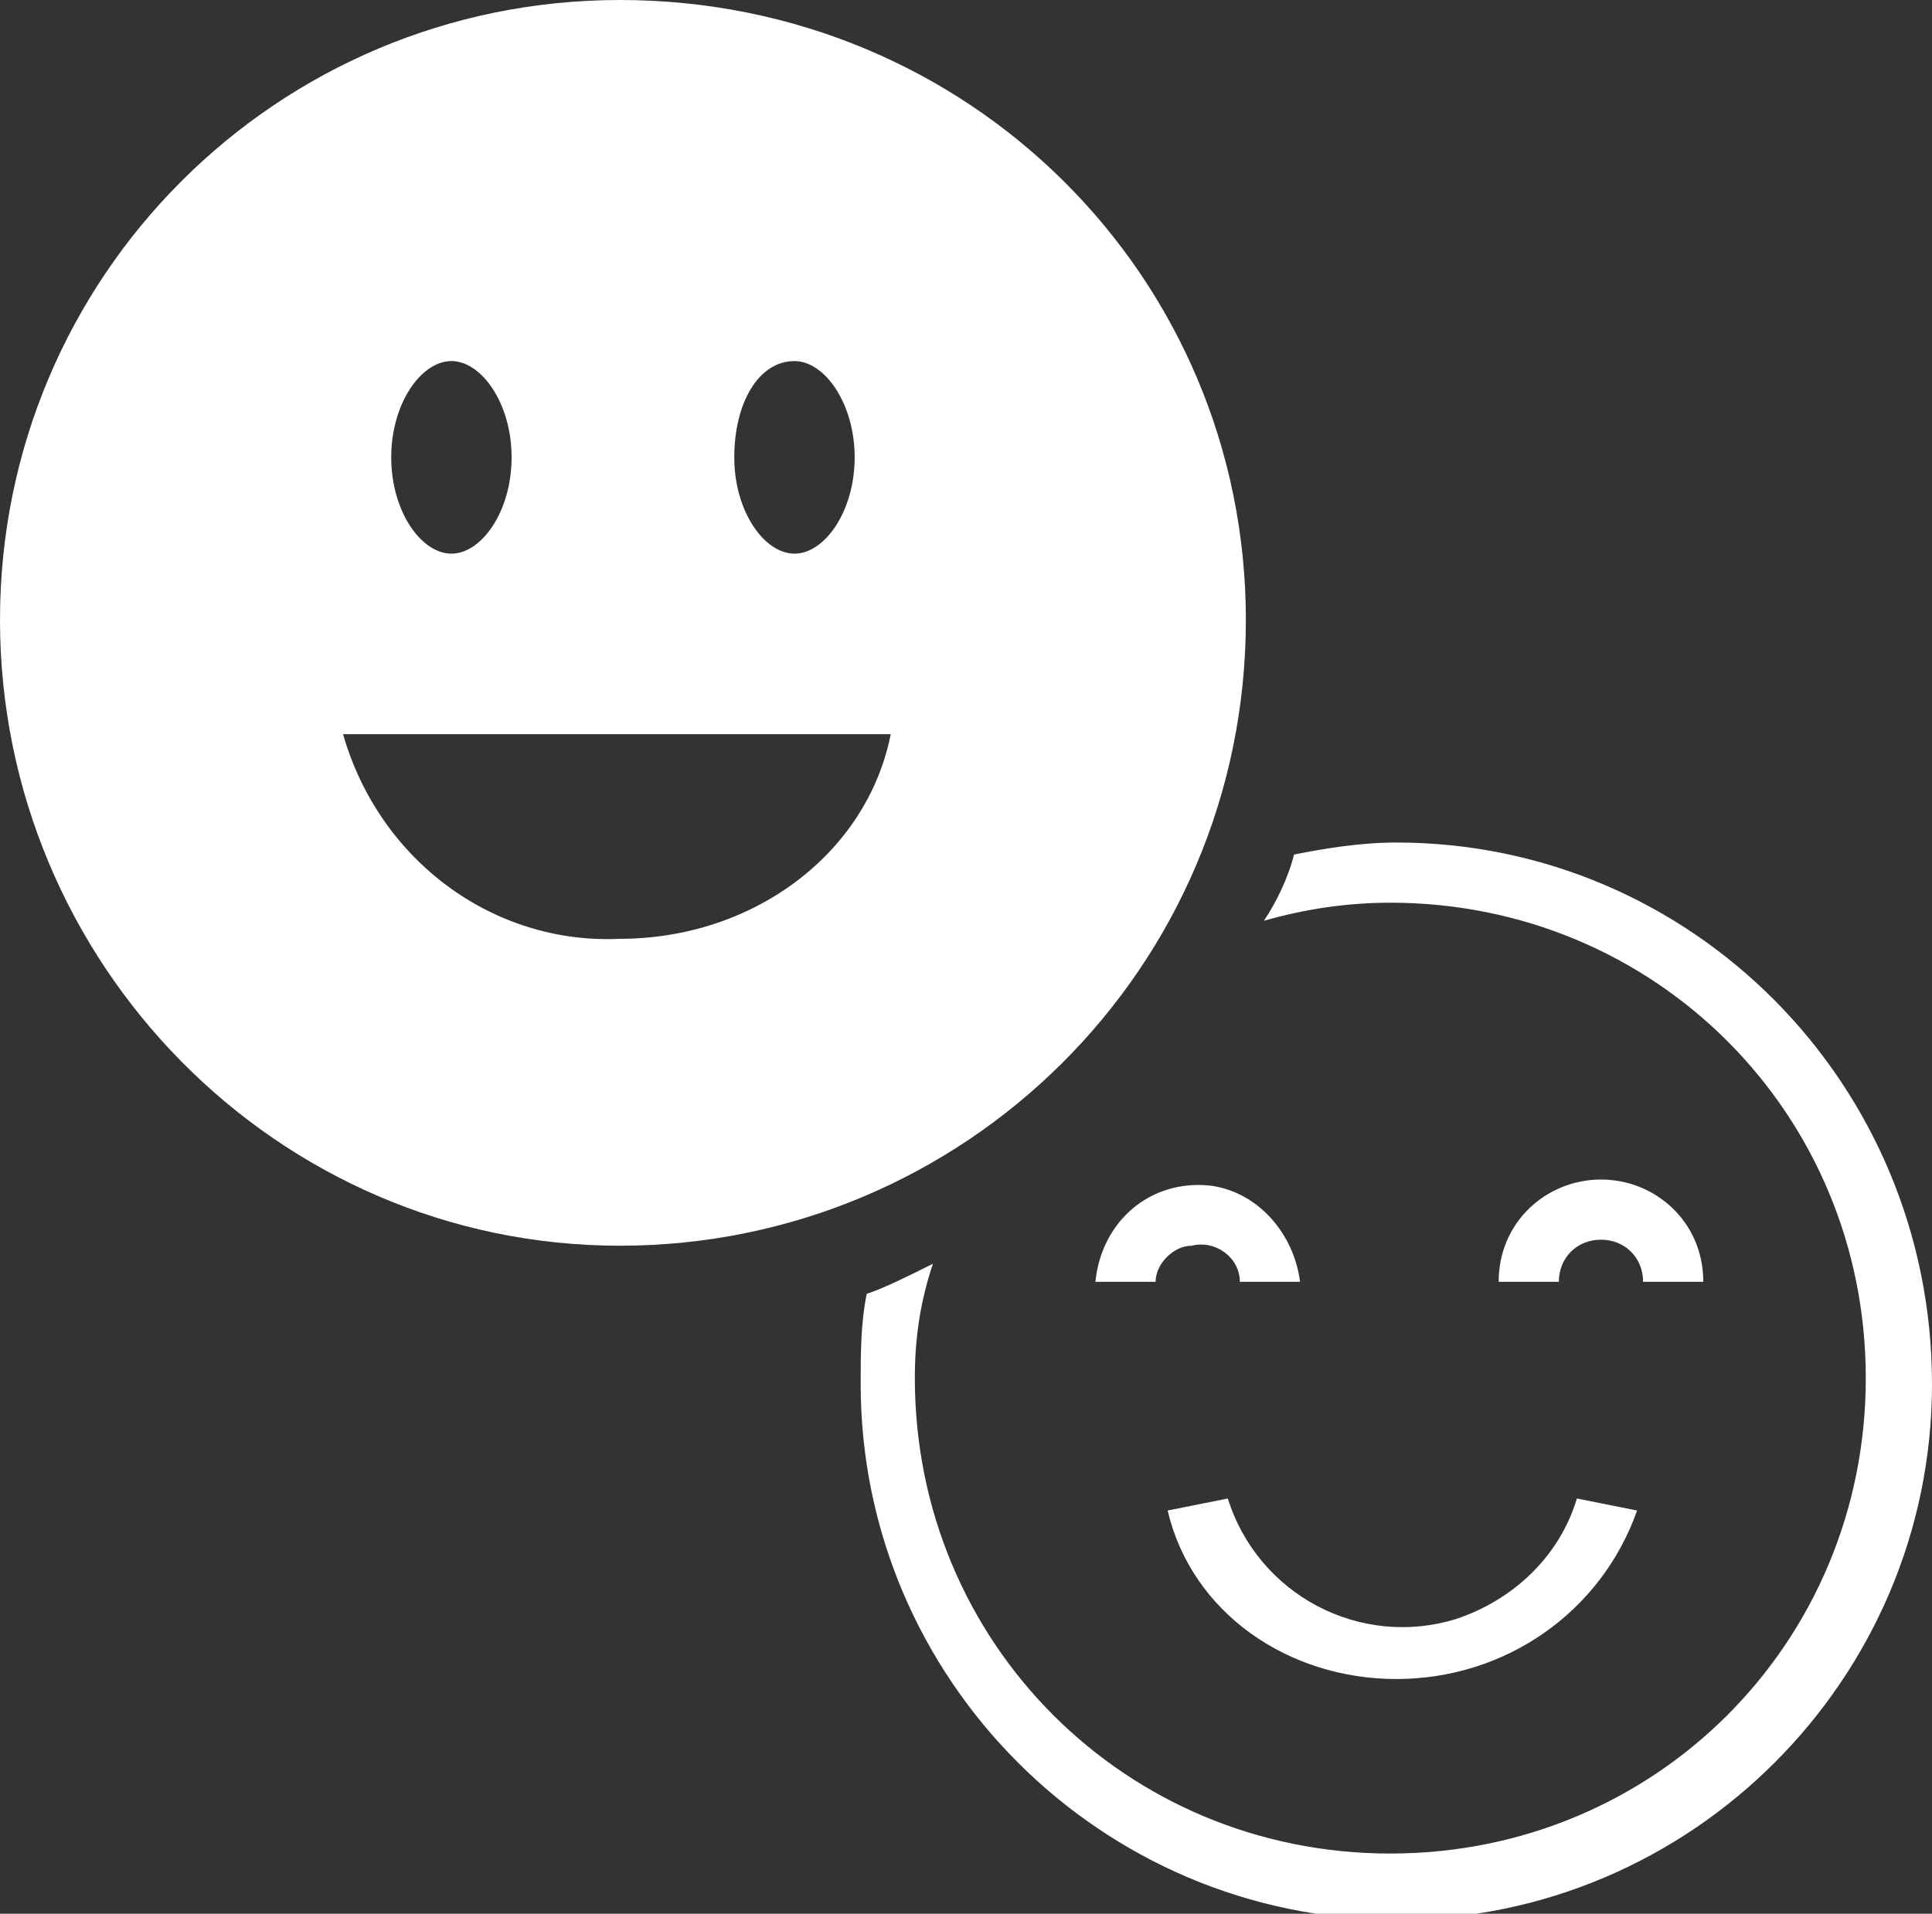
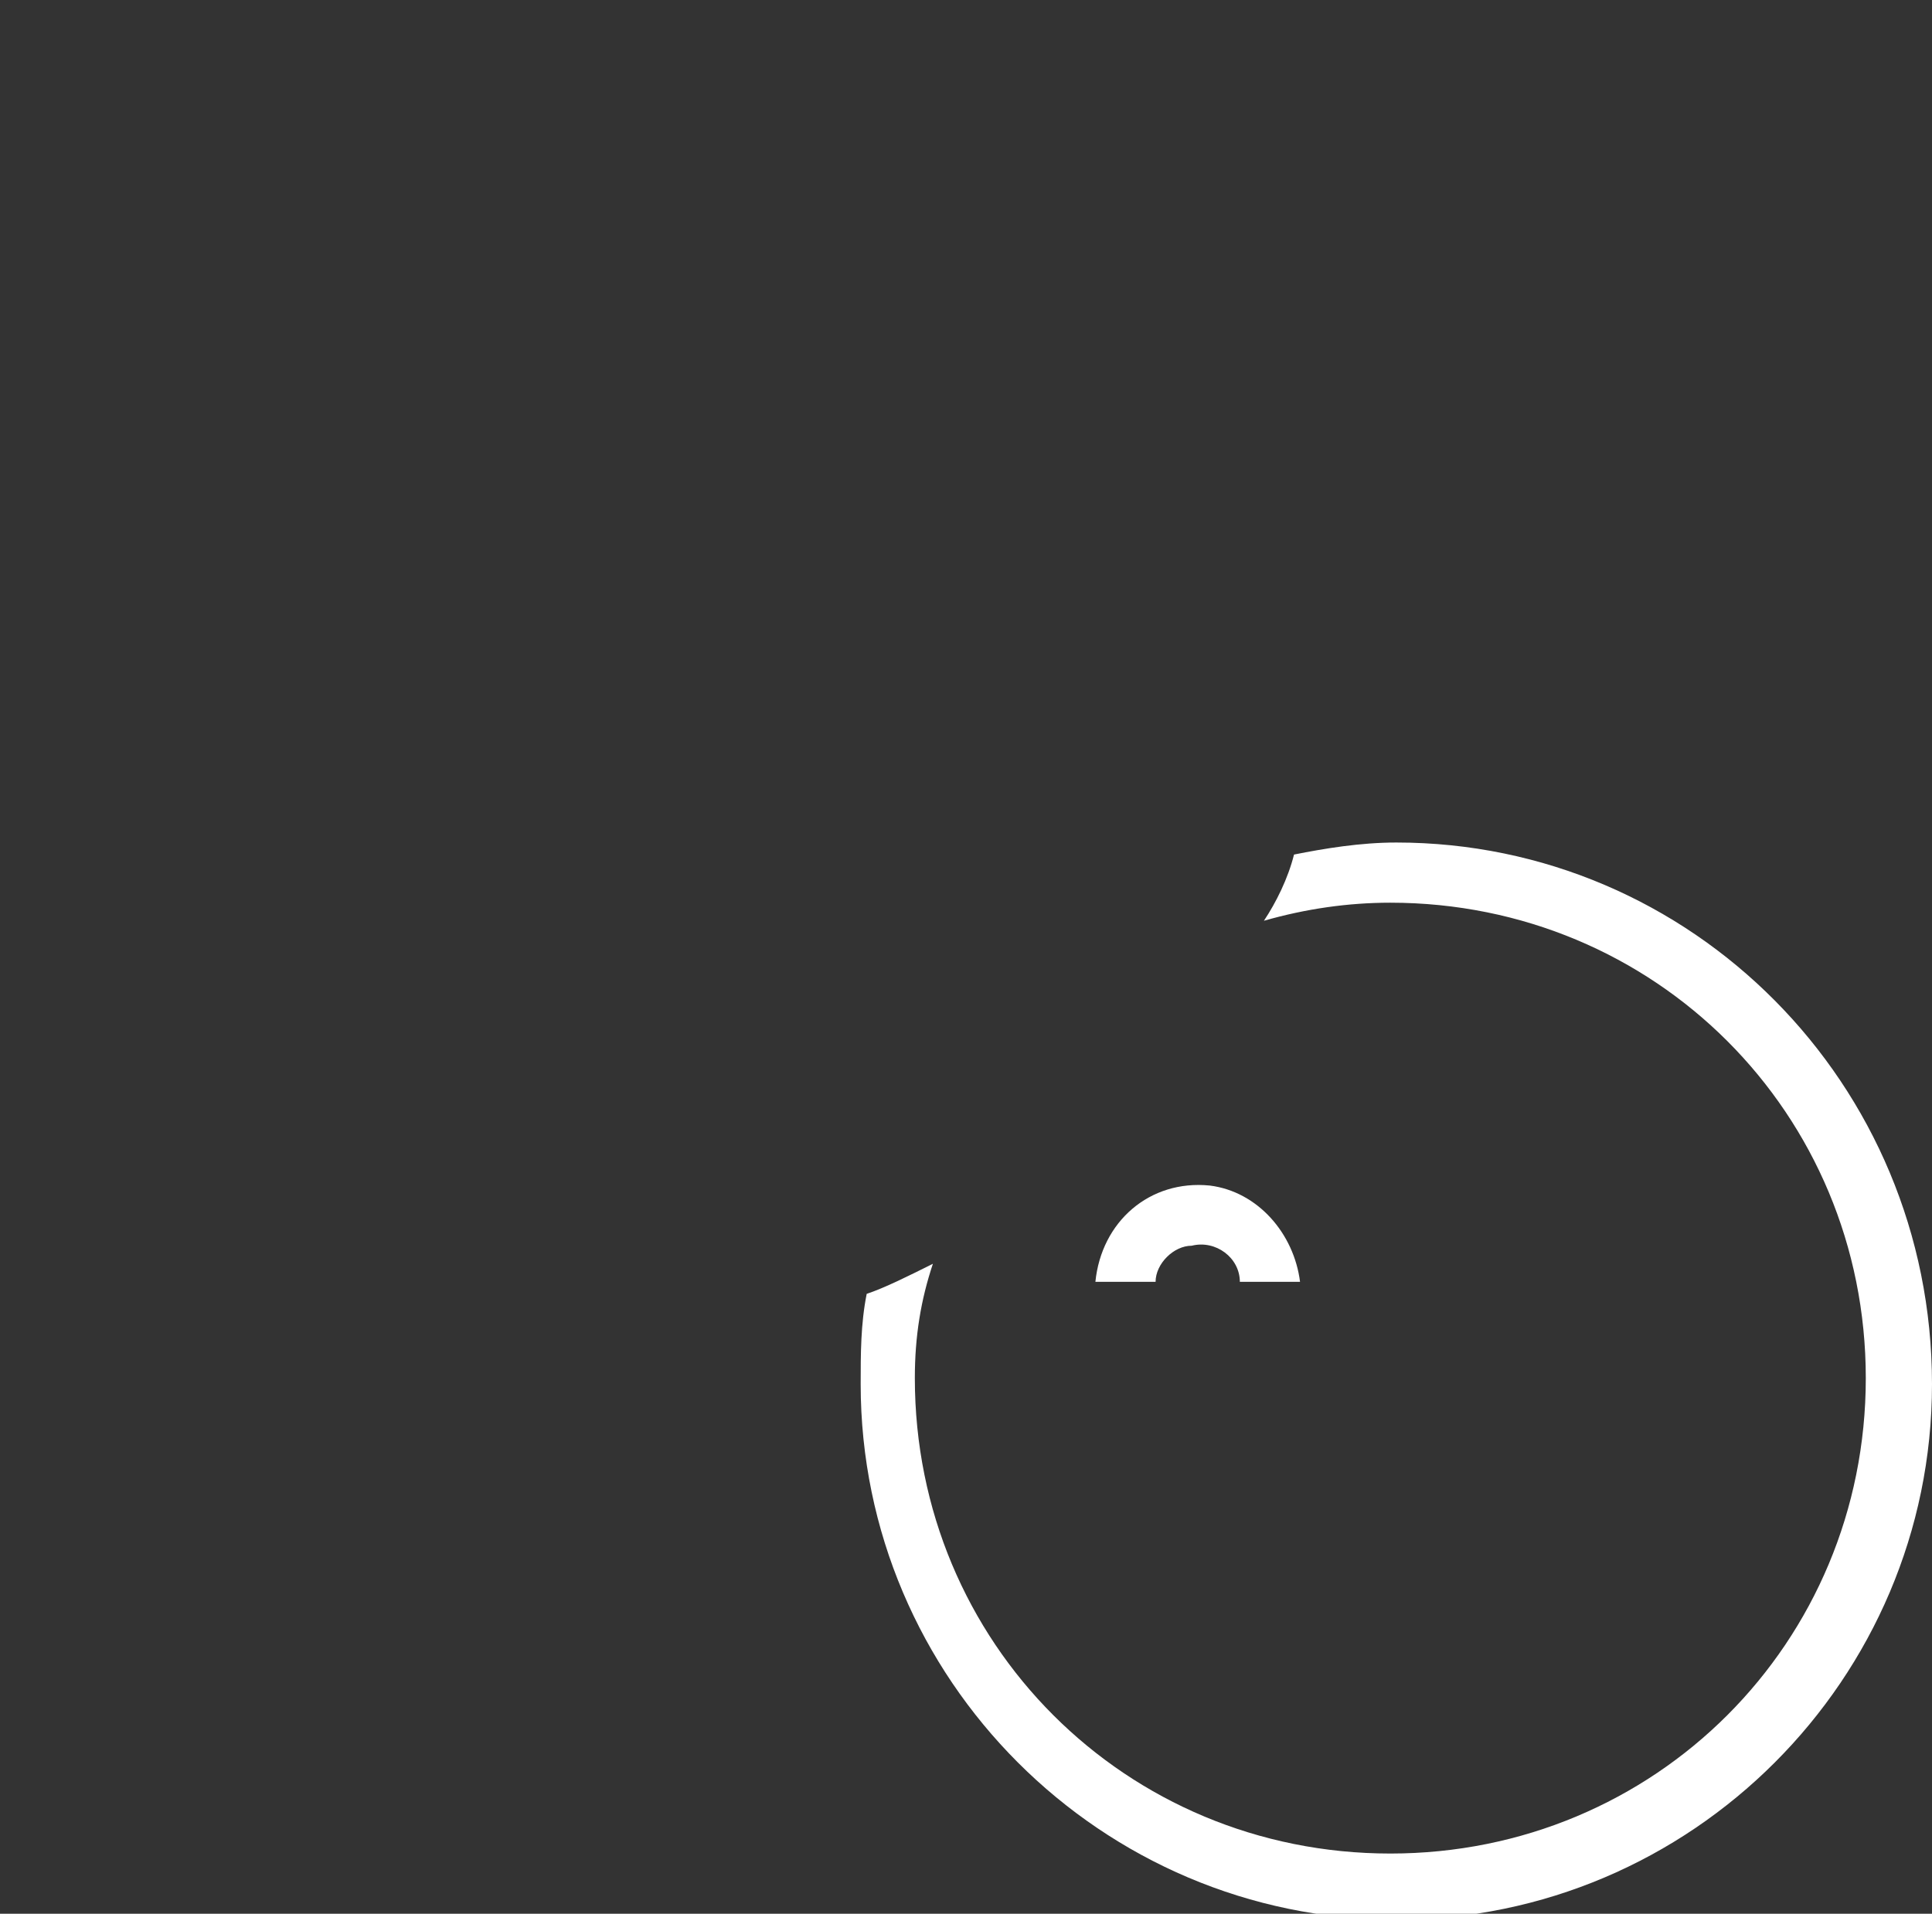
<svg xmlns="http://www.w3.org/2000/svg" version="1.1" id="Layer_1" x="0px" y="0px" viewBox="0 0 32.1 31.8" style="enable-background:new 0 0 32.1 31.8;" xml:space="preserve">
  <rect x="0" y="0" width="32.1" height="31.8" fill="#333333" stroke="none" />
  <style type="text/css">
	.st0{fill:#FFFFFF;}
</style>
-   <path class="st0" d="M21.6,21.3h-1c0-0.4-0.4-0.7-0.8-0.6c-0.3,0-0.6,0.3-0.6,0.6h-1c0.1-1,0.9-1.7,1.9-1.6  C20.9,19.8,21.5,20.5,21.6,21.3z" />
-   <path class="st0" d="M28.3,21.3h-1c0-0.4-0.3-0.7-0.7-0.7c-0.4,0-0.7,0.3-0.7,0.7h-1c0-1,0.8-1.7,1.7-1.7  C27.5,19.6,28.3,20.3,28.3,21.3z" />
+   <path class="st0" d="M21.6,21.3h-1c0-0.4-0.4-0.7-0.8-0.6c-0.3,0-0.6,0.3-0.6,0.6h-1c0.1-1,0.9-1.7,1.9-1.6  C20.9,19.8,21.5,20.5,21.6,21.3" />
  <path class="st0" d="M23.2,14C23.2,14,23.2,14,23.2,14c-0.6,0-1.2,0.1-1.7,0.2c-0.1,0.4-0.3,0.8-0.5,1.1c0.7-0.2,1.4-0.3,2.1-0.3  c4.4,0,7.9,3.5,7.9,7.9s-3.5,7.9-7.9,7.9c-4.4,0-7.9-3.5-7.9-7.9c0,0,0,0,0,0c0-0.7,0.1-1.3,0.3-1.9c-0.4,0.2-0.8,0.4-1.1,0.5  c-0.1,0.5-0.1,1-0.1,1.5c0,4.9,4,8.9,8.9,8.9s8.9-4,8.9-8.9c0,0,0,0,0,0C32.1,18,28.1,14,23.2,14z" />
-   <path class="st0" d="M23.2,27.9c-1.8,0-3.4-1.1-3.8-2.8l1-0.2c0.5,1.6,2.2,2.5,3.8,2c0.9-0.3,1.7-1,2-2l1,0.2  C26.6,26.8,25,27.9,23.2,27.9z" />
-   <path class="st0" d="M10.3,0C4.6,0,0,4.6,0,10.3c0,5.7,4.6,10.4,10.3,10.4c5.7,0,10.4-4.6,10.4-10.4C20.7,4.6,16.1,0,10.3,0z   M13.2,6c0.5,0,1,0.7,1,1.6c0,0.9-0.5,1.6-1,1.6c-0.5,0-1-0.7-1-1.6C12.2,6.7,12.6,6,13.2,6z M7.5,6c0.5,0,1,0.7,1,1.6  c0,0.9-0.5,1.6-1,1.6c-0.5,0-1-0.7-1-1.6C6.5,6.7,7,6,7.5,6z M10.3,15.6c-2.1,0.1-4-1.3-4.6-3.4h9.1C14.4,14.2,12.5,15.6,10.3,15.6z  " />
</svg>